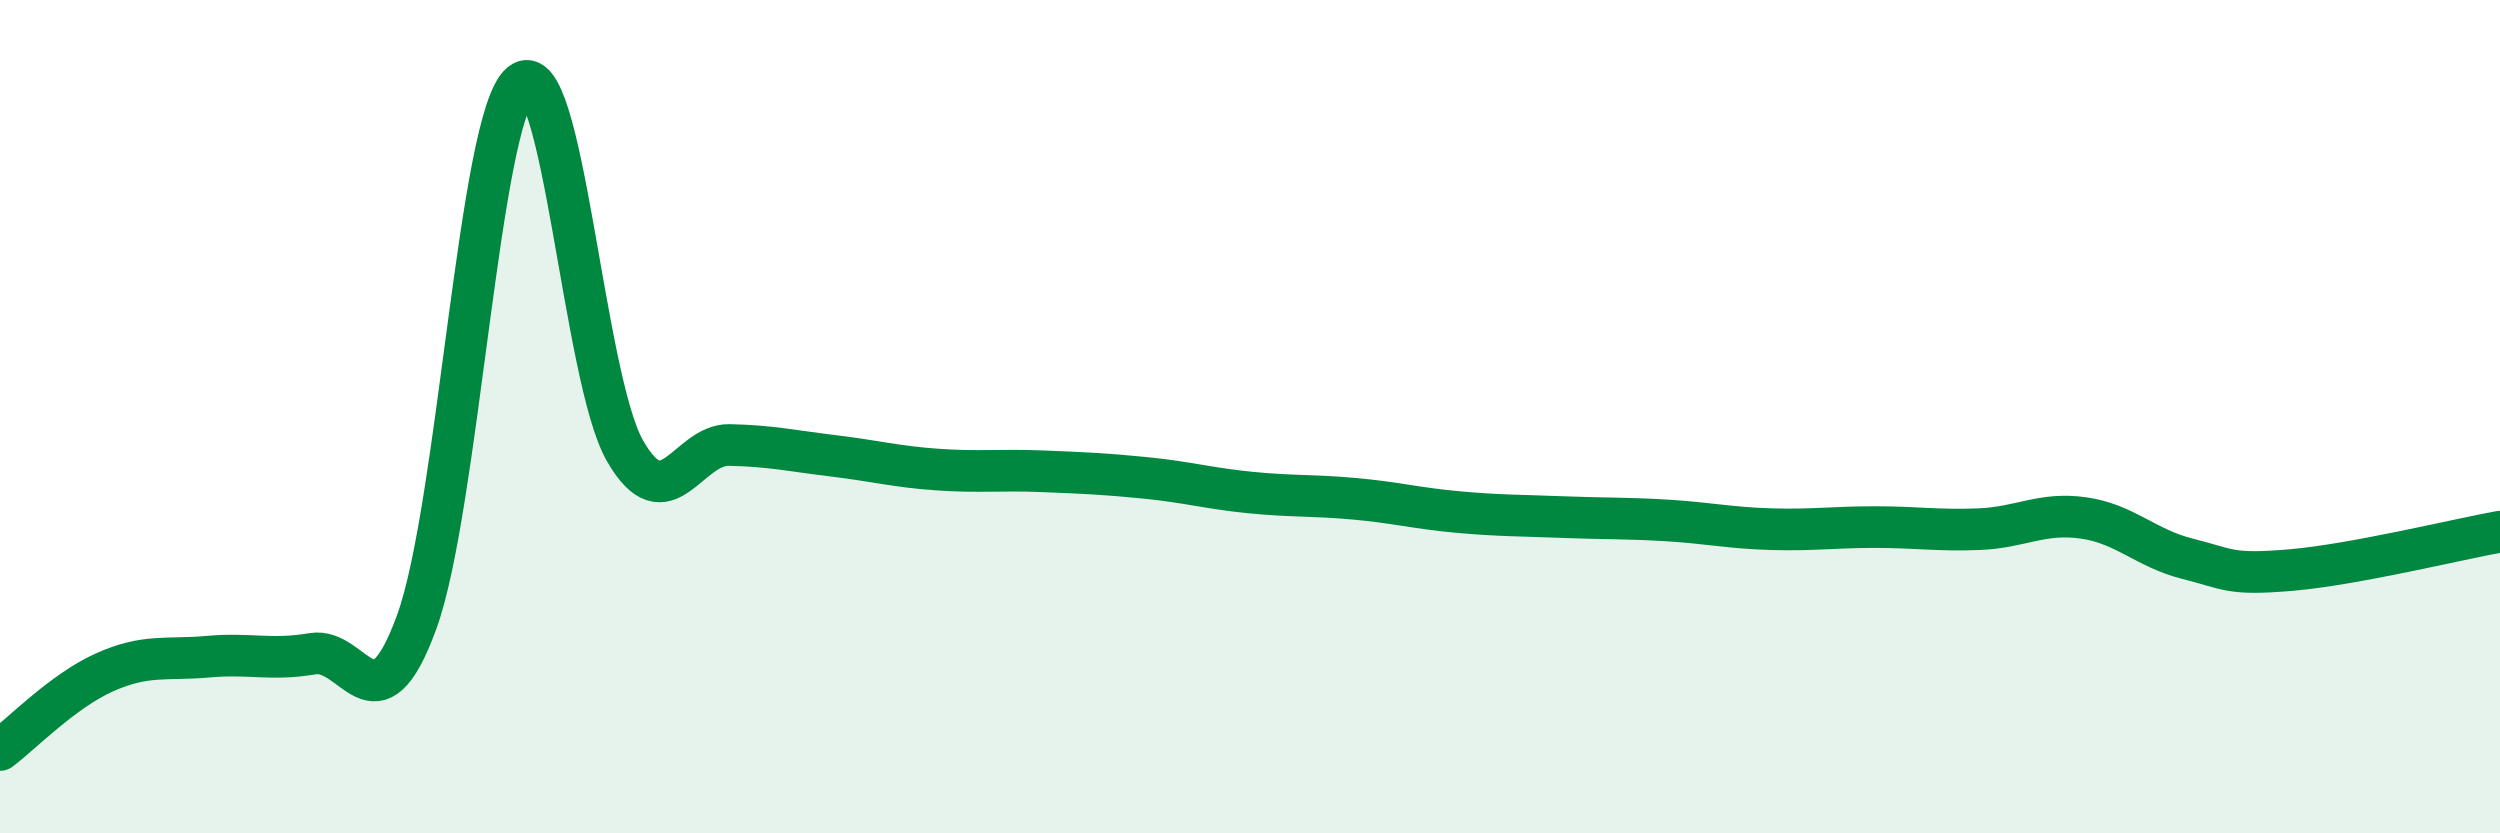
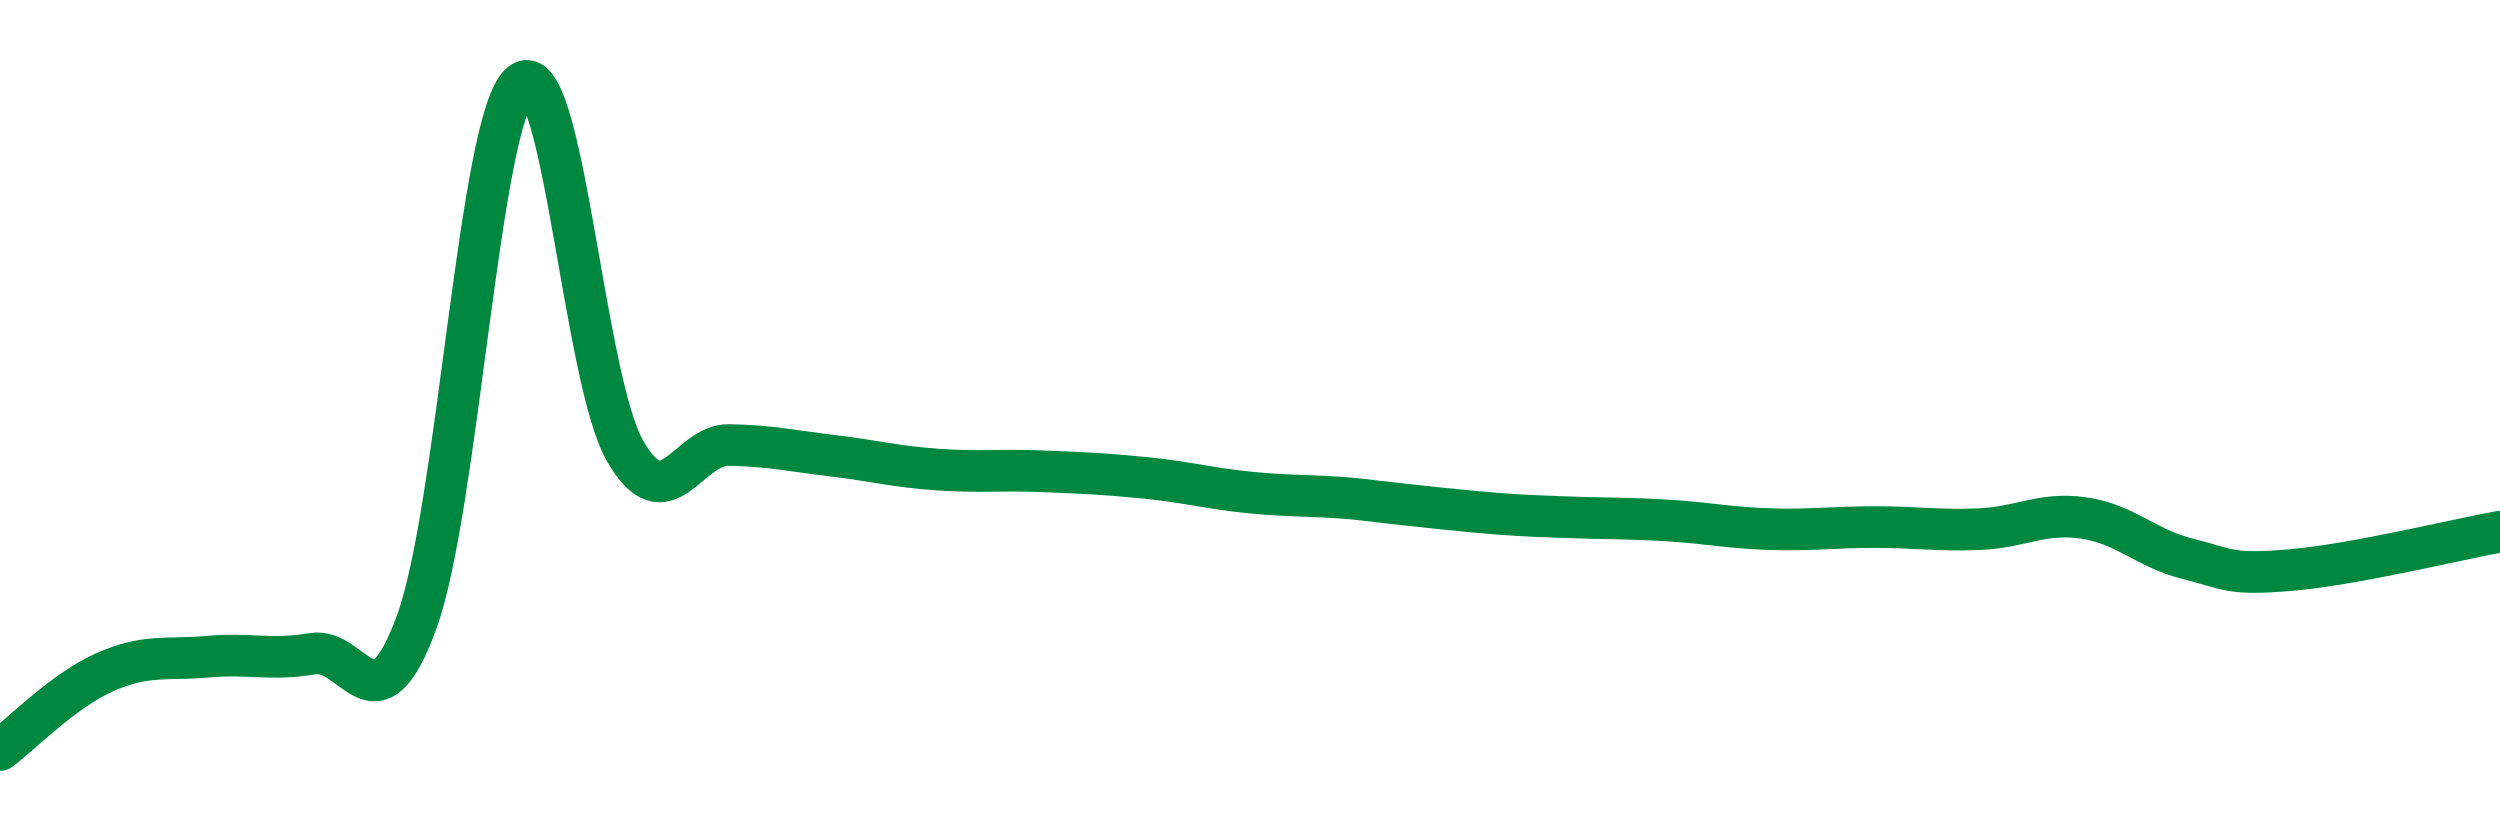
<svg xmlns="http://www.w3.org/2000/svg" width="60" height="20" viewBox="0 0 60 20">
-   <path d="M 0,18 C 0.5,17.63 1.5,16.59 2.5,16.14 C 3.5,15.69 4,15.85 5,15.76 C 6,15.67 6.5,15.86 7.5,15.69 C 8.5,15.52 9,17.67 10,14.93 C 11,12.19 11.5,2.82 12.5,2 C 13.5,1.18 14,9.08 15,10.82 C 16,12.56 16.5,10.66 17.5,10.68 C 18.5,10.7 19,10.82 20,10.94 C 21,11.06 21.5,11.2 22.5,11.27 C 23.5,11.34 24,11.27 25,11.31 C 26,11.35 26.5,11.37 27.5,11.47 C 28.5,11.57 29,11.72 30,11.82 C 31,11.92 31.5,11.88 32.5,11.97 C 33.5,12.06 34,12.2 35,12.29 C 36,12.38 36.5,12.37 37.5,12.41 C 38.5,12.45 39,12.43 40,12.49 C 41,12.55 41.5,12.67 42.5,12.7 C 43.5,12.73 44,12.65 45,12.65 C 46,12.65 46.5,12.74 47.5,12.7 C 48.5,12.66 49,12.29 50,12.43 C 51,12.57 51.5,13.16 52.5,13.41 C 53.5,13.66 53.5,13.81 55,13.68 C 56.5,13.55 59,12.94 60,12.76L60 20L0 20Z" fill="#008740" opacity="0.1" stroke-linecap="round" stroke-linejoin="round" />
-   <path d="M 0,18 C 0.5,17.63 1.5,16.59 2.5,16.14 C 3.5,15.69 4,15.85 5,15.76 C 6,15.67 6.5,15.86 7.5,15.69 C 8.5,15.52 9,17.67 10,14.93 C 11,12.19 11.5,2.82 12.5,2 C 13.5,1.18 14,9.08 15,10.82 C 16,12.56 16.5,10.66 17.5,10.68 C 18.5,10.7 19,10.82 20,10.94 C 21,11.06 21.5,11.2 22.5,11.27 C 23.5,11.34 24,11.27 25,11.31 C 26,11.35 26.5,11.37 27.5,11.47 C 28.5,11.57 29,11.72 30,11.82 C 31,11.92 31.5,11.88 32.5,11.97 C 33.5,12.06 34,12.2 35,12.29 C 36,12.38 36.5,12.37 37.5,12.41 C 38.5,12.45 39,12.43 40,12.49 C 41,12.55 41.5,12.67 42.5,12.7 C 43.5,12.73 44,12.65 45,12.65 C 46,12.65 46.5,12.74 47.5,12.7 C 48.5,12.66 49,12.29 50,12.43 C 51,12.57 51.5,13.16 52.5,13.41 C 53.5,13.66 53.5,13.81 55,13.68 C 56.5,13.55 59,12.94 60,12.76" stroke="#008740" stroke-width="1" fill="none" stroke-linecap="round" stroke-linejoin="round" />
+   <path d="M 0,18 C 0.5,17.63 1.5,16.59 2.5,16.14 C 3.5,15.69 4,15.85 5,15.76 C 6,15.67 6.5,15.86 7.5,15.69 C 8.5,15.52 9,17.67 10,14.93 C 11,12.19 11.5,2.82 12.5,2 C 13.5,1.18 14,9.08 15,10.82 C 16,12.56 16.5,10.66 17.5,10.68 C 18.5,10.7 19,10.82 20,10.94 C 21,11.06 21.5,11.2 22.5,11.27 C 23.5,11.34 24,11.27 25,11.31 C 26,11.35 26.5,11.37 27.5,11.47 C 28.5,11.57 29,11.72 30,11.82 C 31,11.92 31.5,11.88 32.5,11.97 C 36,12.38 36.5,12.37 37.5,12.41 C 38.5,12.45 39,12.43 40,12.49 C 41,12.55 41.5,12.67 42.5,12.7 C 43.5,12.73 44,12.65 45,12.65 C 46,12.65 46.5,12.74 47.5,12.7 C 48.5,12.66 49,12.29 50,12.43 C 51,12.57 51.5,13.16 52.5,13.41 C 53.5,13.66 53.5,13.81 55,13.68 C 56.5,13.55 59,12.94 60,12.76" stroke="#008740" stroke-width="1" fill="none" stroke-linecap="round" stroke-linejoin="round" />
</svg>